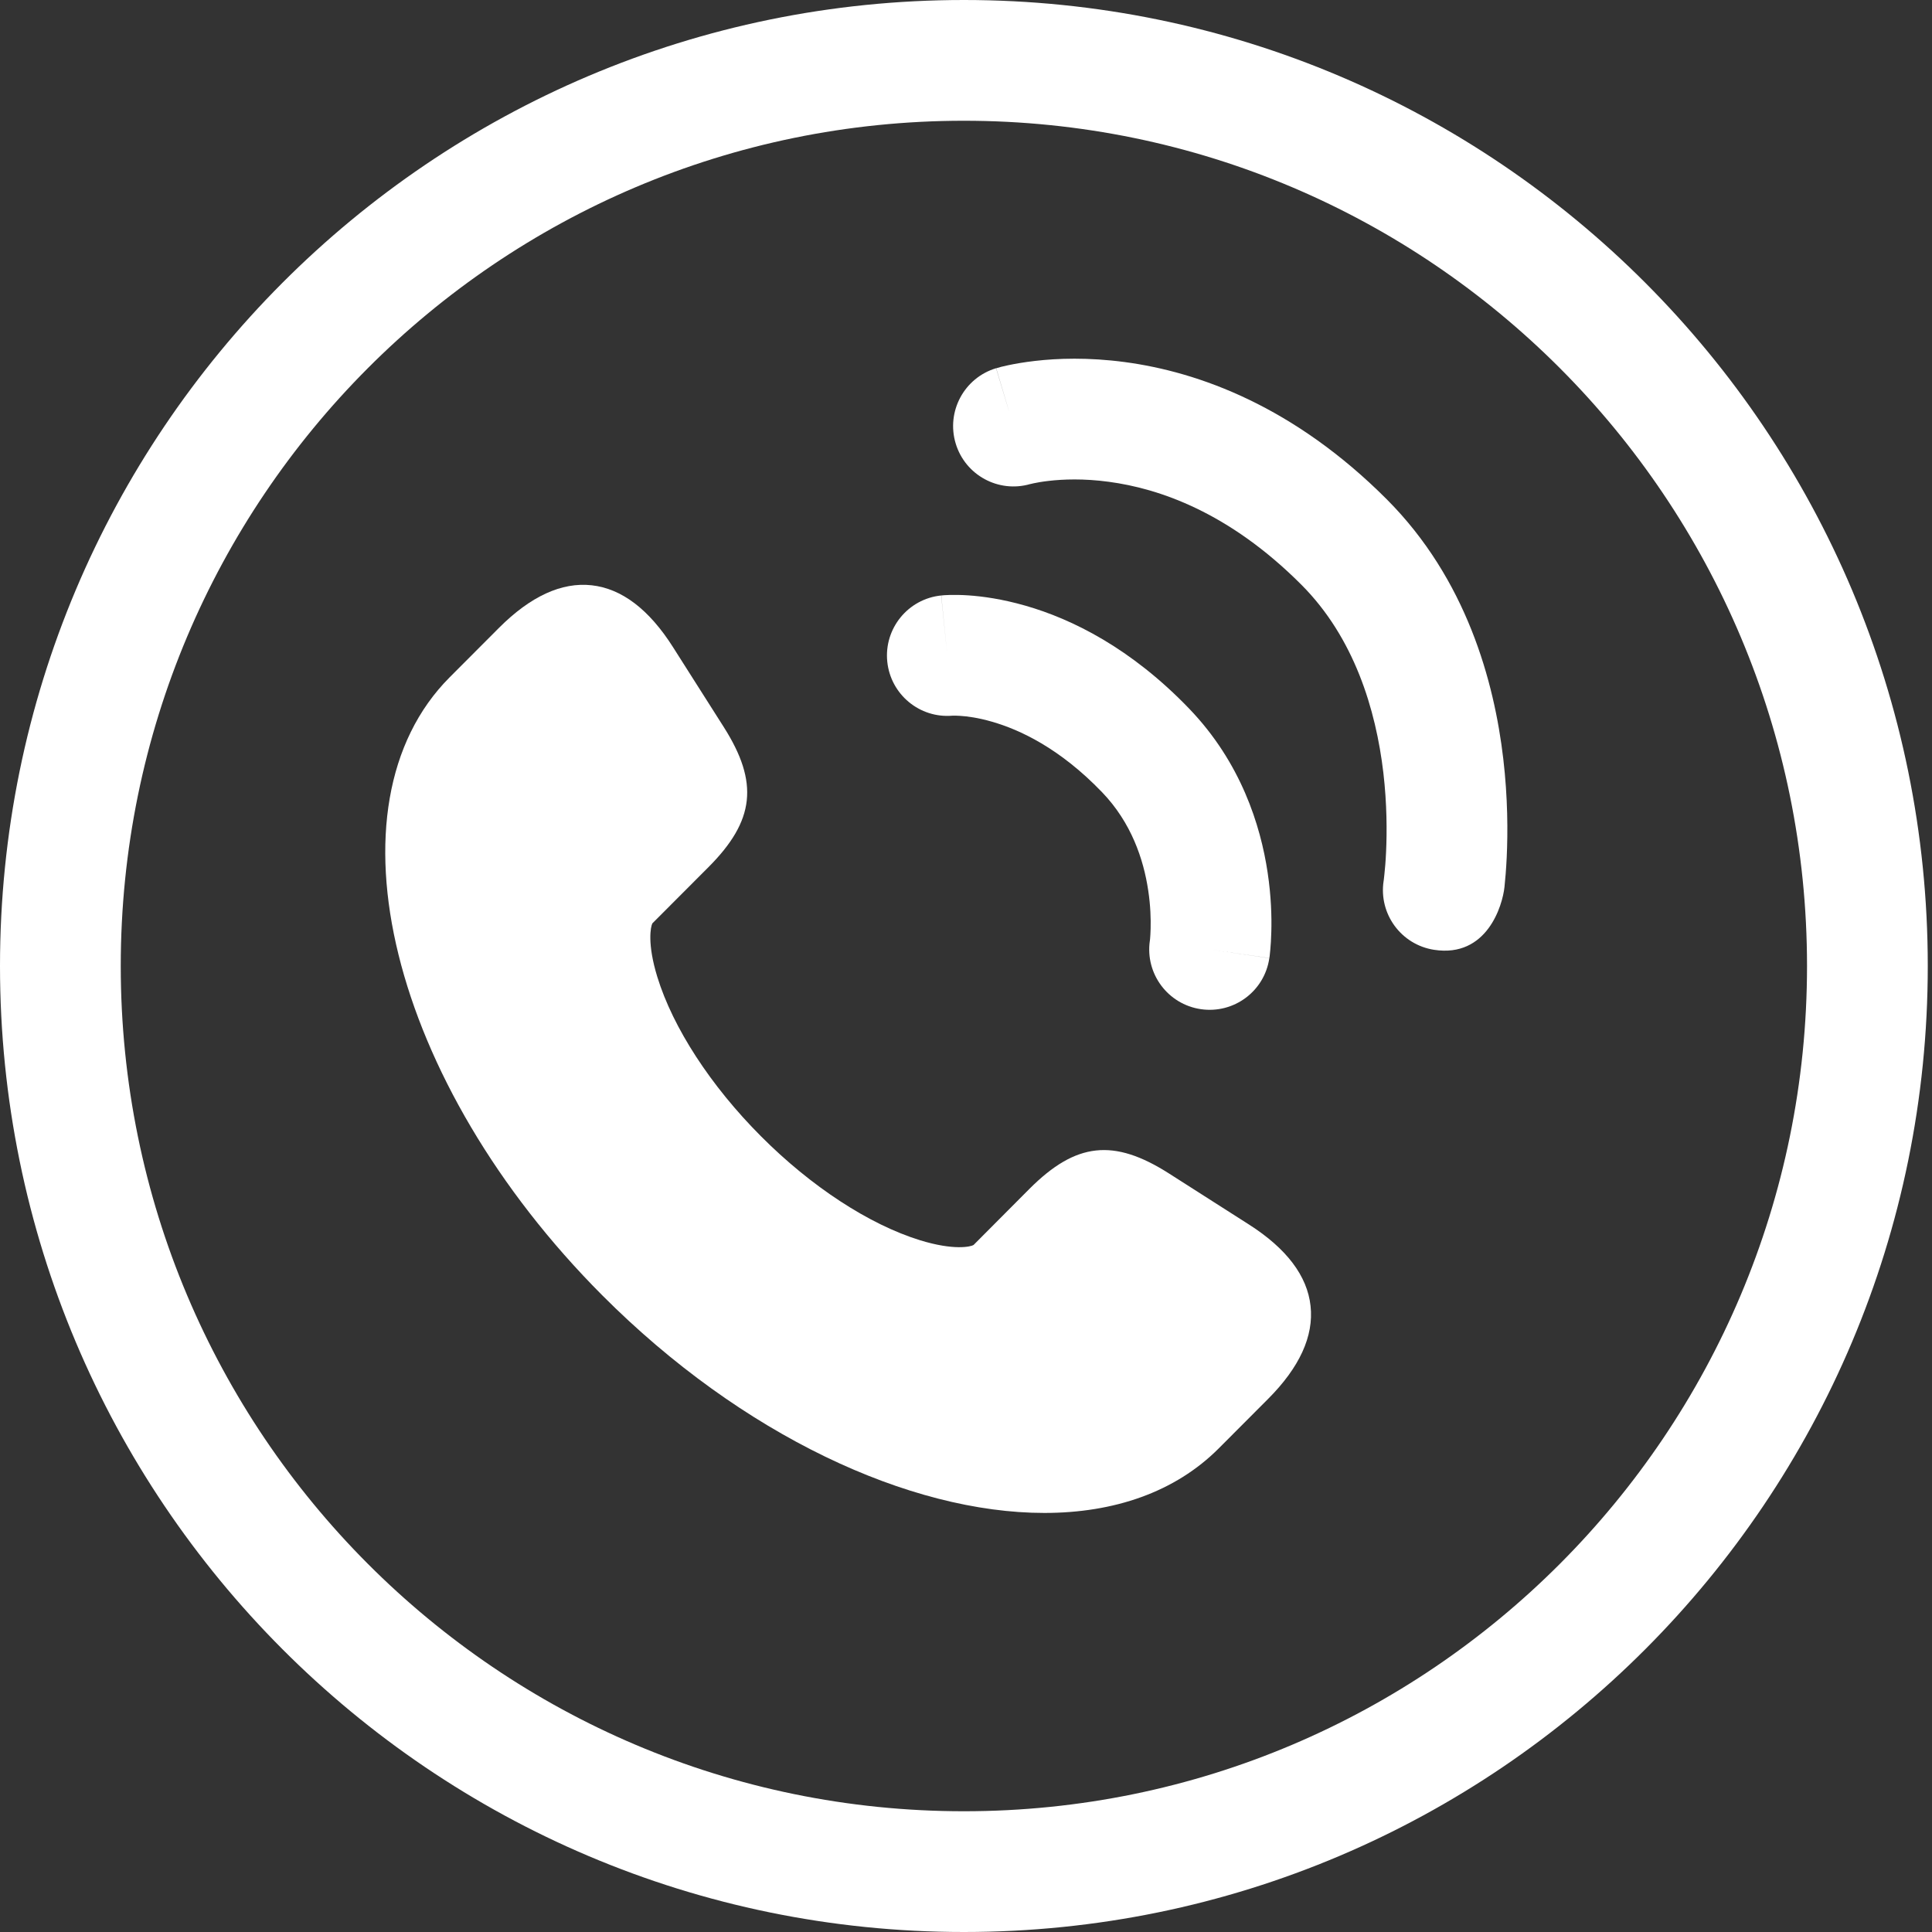
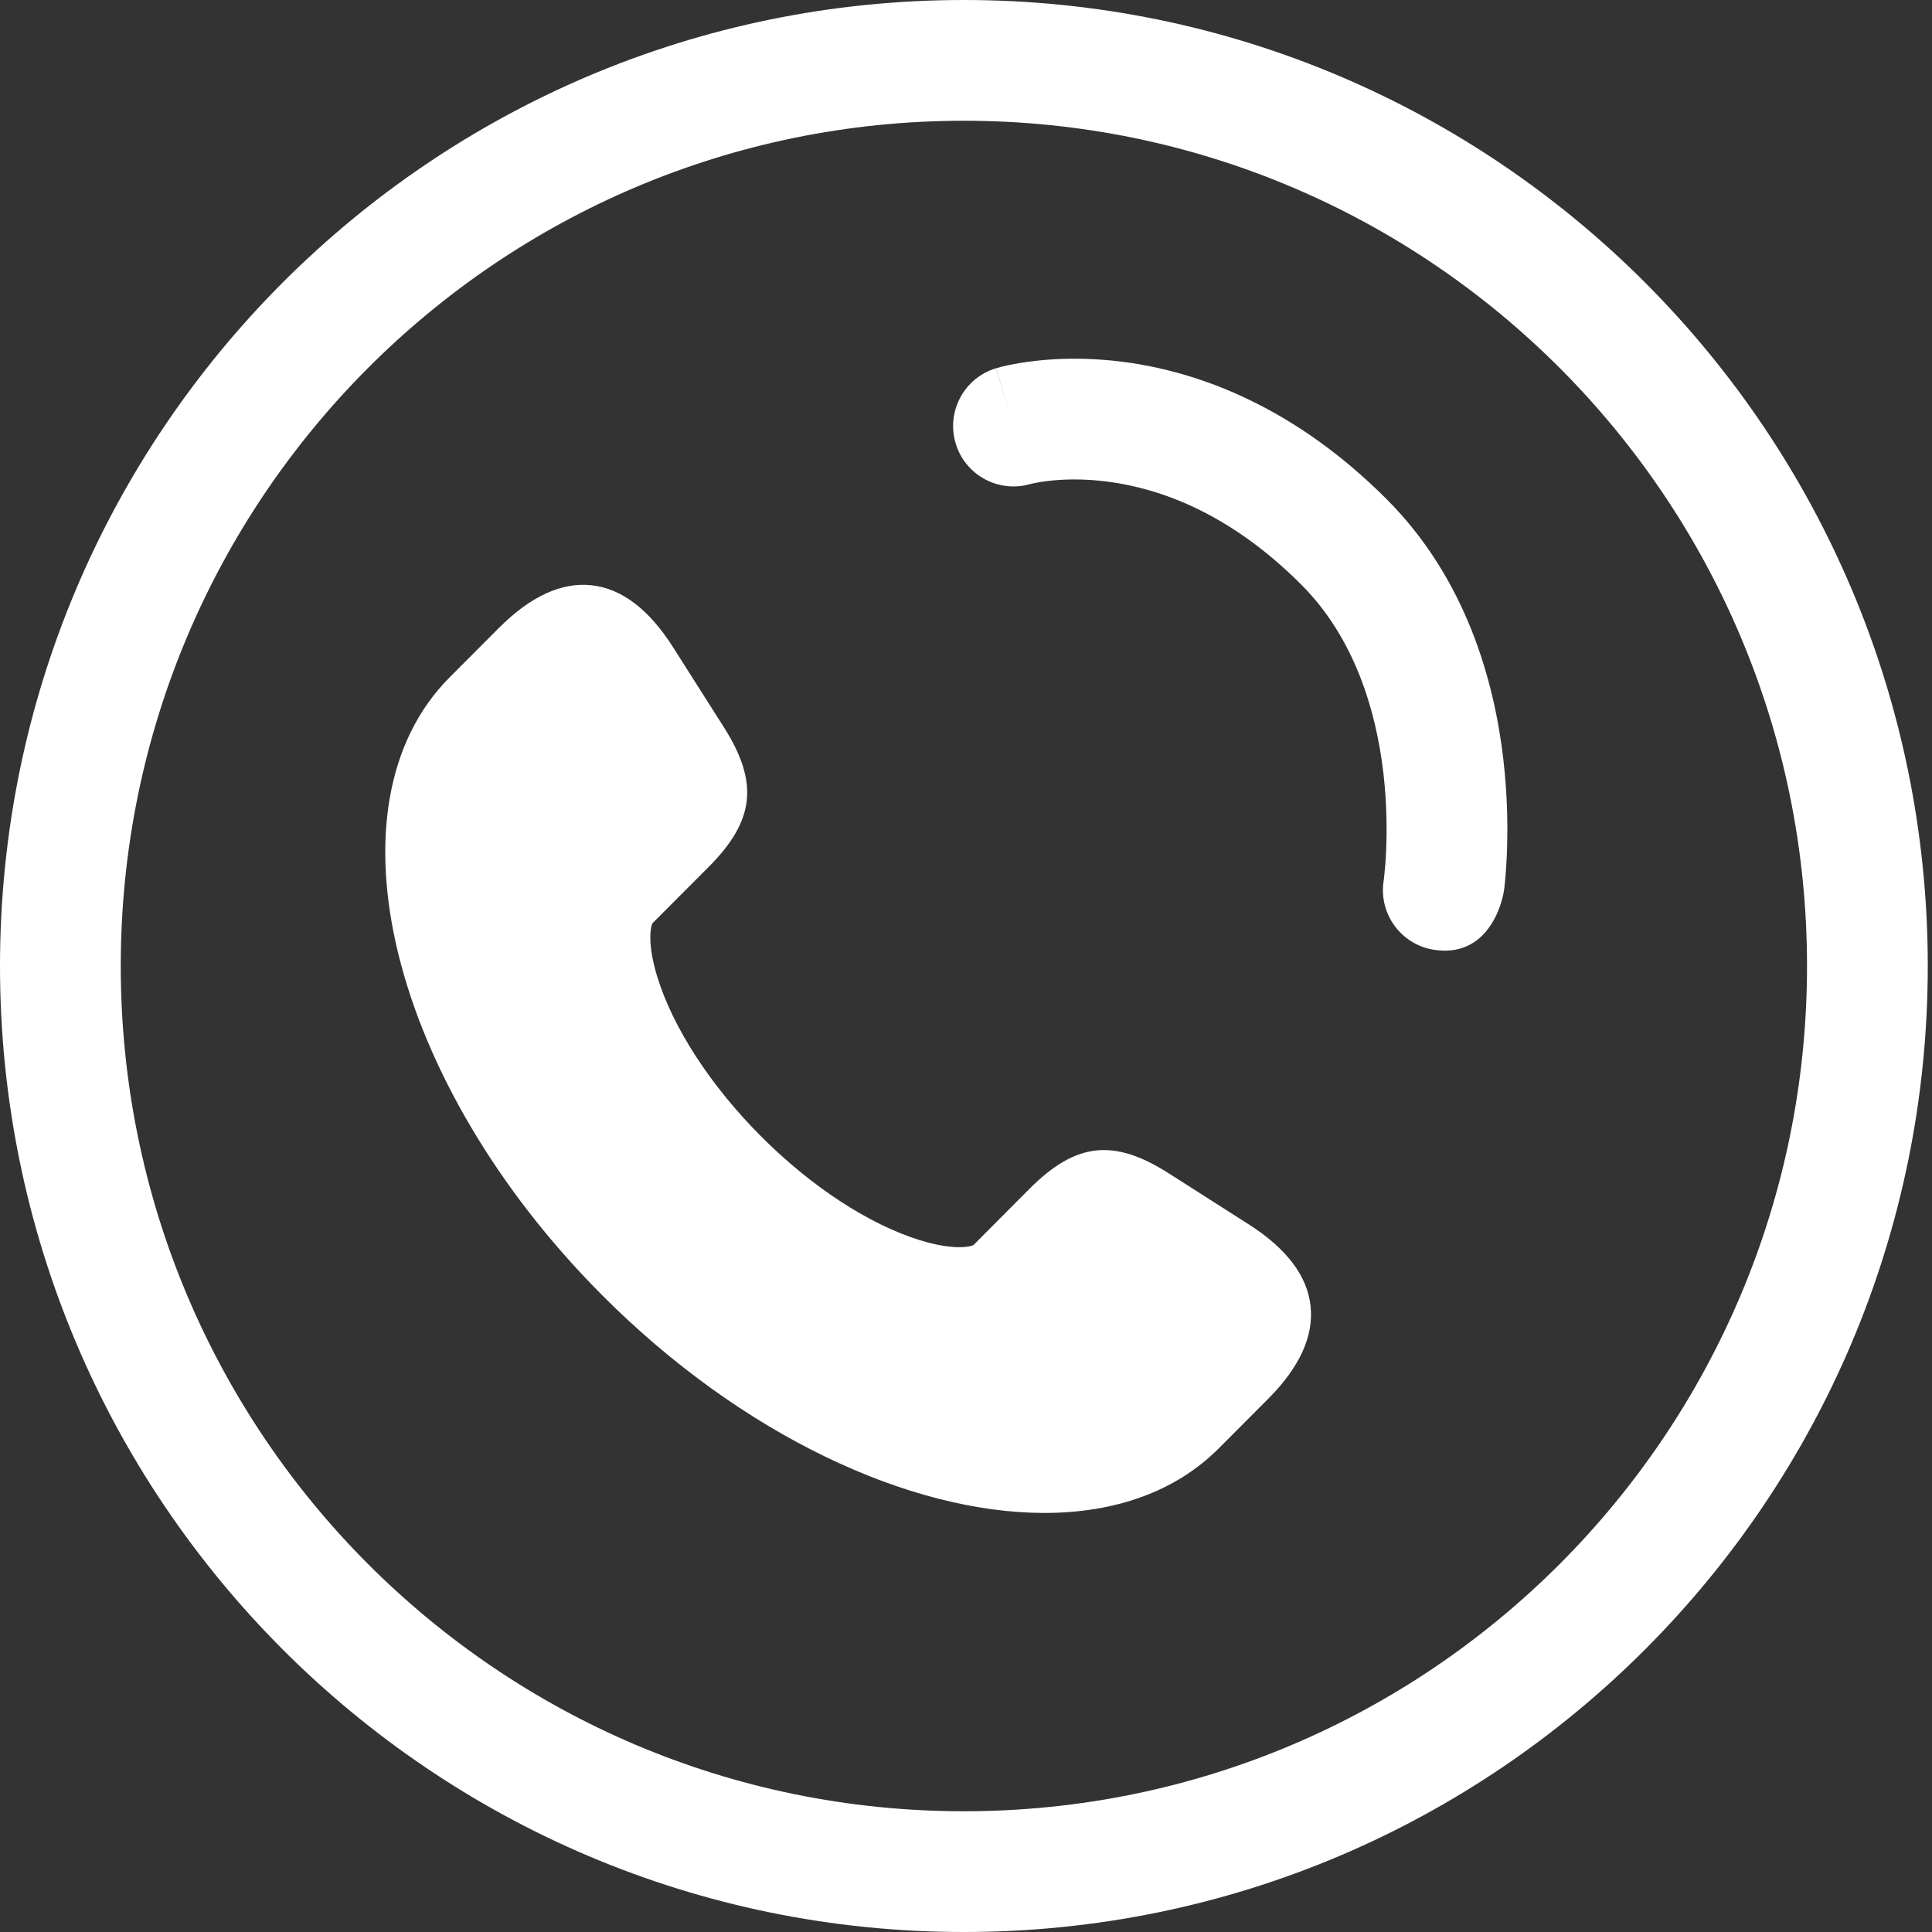
<svg xmlns="http://www.w3.org/2000/svg" width="32" height="32" viewBox="0 0 32 32" fill="none">
  <rect x="0" y="0" width="32" height="32" fill="#333333" stroke="none" />
  <path fill-rule="evenodd" clip-rule="evenodd" d="M31.93 16C31.93 24.832 24.787 32 15.965 32C7.143 32 0 24.832 0 16C0 7.168 7.143 0 15.965 0C24.787 0 31.93 7.168 31.93 16ZM15.965 30C23.677 30 29.93 23.732 29.93 16C29.93 8.268 23.677 2 15.965 2C8.252 2 2 8.268 2 16C2 23.732 8.252 30 15.965 30Z" fill="white" />
  <path d="M17.298 25.059C15.066 25.059 12.289 23.774 9.976 21.455C6.464 17.934 5.33 13.342 7.448 11.218L8.264 10.4C8.786 9.877 9.302 9.639 9.8 9.694C10.297 9.749 10.75 10.093 11.146 10.717L11.989 12.044C12.572 12.963 12.503 13.592 11.735 14.362L10.805 15.294C10.777 15.348 10.717 15.627 10.887 16.18C11.146 17.023 11.772 17.986 12.604 18.82C13.436 19.655 14.397 20.282 15.238 20.542C15.802 20.716 16.081 20.649 16.125 20.621L17.051 19.691C17.82 18.921 18.446 18.852 19.363 19.437L20.687 20.282C21.309 20.679 21.653 21.133 21.707 21.631C21.762 22.13 21.525 22.648 21.003 23.171L20.187 23.989C19.464 24.714 18.454 25.059 17.298 25.059V25.059Z" fill="white" />
-   <path fill-rule="evenodd" clip-rule="evenodd" d="M15.775 11.854C15.233 11.9 14.752 11.503 14.696 10.959C14.64 10.41 15.04 9.919 15.589 9.863L15.691 10.858C15.589 9.863 15.591 9.863 15.591 9.863L15.592 9.863L15.594 9.862L15.6 9.862L15.613 9.861C15.622 9.86 15.633 9.859 15.646 9.858C15.671 9.857 15.703 9.855 15.74 9.854C15.816 9.853 15.915 9.853 16.035 9.861C16.276 9.877 16.601 9.922 16.984 10.032C17.756 10.253 18.733 10.735 19.698 11.739C20.553 12.629 20.879 13.67 20.996 14.452C21.055 14.845 21.064 15.186 21.057 15.432C21.054 15.556 21.047 15.658 21.04 15.732C21.037 15.769 21.033 15.8 21.031 15.823L21.027 15.852L21.026 15.863L21.025 15.867L21.025 15.869C21.025 15.869 21.024 15.87 20.046 15.727L21.024 15.87C20.945 16.417 20.437 16.795 19.89 16.715C19.344 16.635 18.966 16.128 19.045 15.582L19.045 15.584L19.045 15.585C19.046 15.579 19.047 15.568 19.049 15.55C19.052 15.515 19.056 15.457 19.058 15.38C19.062 15.226 19.057 15.005 19.018 14.748C18.941 14.231 18.737 13.625 18.256 13.124C17.55 12.389 16.884 12.084 16.431 11.954C16.201 11.887 16.018 11.864 15.904 11.857C15.846 11.853 15.807 11.853 15.787 11.854C15.782 11.854 15.778 11.854 15.775 11.854ZM19.044 15.588L19.045 15.585C19.045 15.587 19.044 15.588 19.044 15.588Z" fill="white" />
  <path d="M17.065 8.017C16.539 8.17 15.987 7.871 15.829 7.345C15.67 6.816 15.97 6.258 16.498 6.099C16.979 7.698 16.5 6.099 16.5 6.099L16.501 6.099C16.556 6.082 16.61 6.068 16.7 6.049C16.809 6.026 16.959 5.999 17.143 5.978C17.512 5.935 18.023 5.916 18.63 5.997C19.859 6.161 21.435 6.733 22.971 8.272C24.288 9.593 24.749 11.287 24.899 12.568C24.975 13.217 24.975 13.788 24.956 14.198C24.946 14.403 24.932 14.571 24.919 14.69C24.887 15 24.628 15.866 23.754 15.732C23.208 15.648 22.834 15.138 22.917 14.592L22.92 14.573C22.922 14.555 22.926 14.523 22.93 14.481C22.939 14.396 22.951 14.268 22.958 14.105C22.973 13.777 22.973 13.319 22.913 12.801C22.789 11.748 22.428 10.56 21.555 9.685C20.352 8.479 19.19 8.09 18.365 7.98C17.946 7.923 17.602 7.938 17.371 7.965C17.256 7.978 17.17 7.994 17.119 8.005C17.093 8.01 17.076 8.015 17.068 8.017L17.065 8.017Z" fill="white" />
</svg>